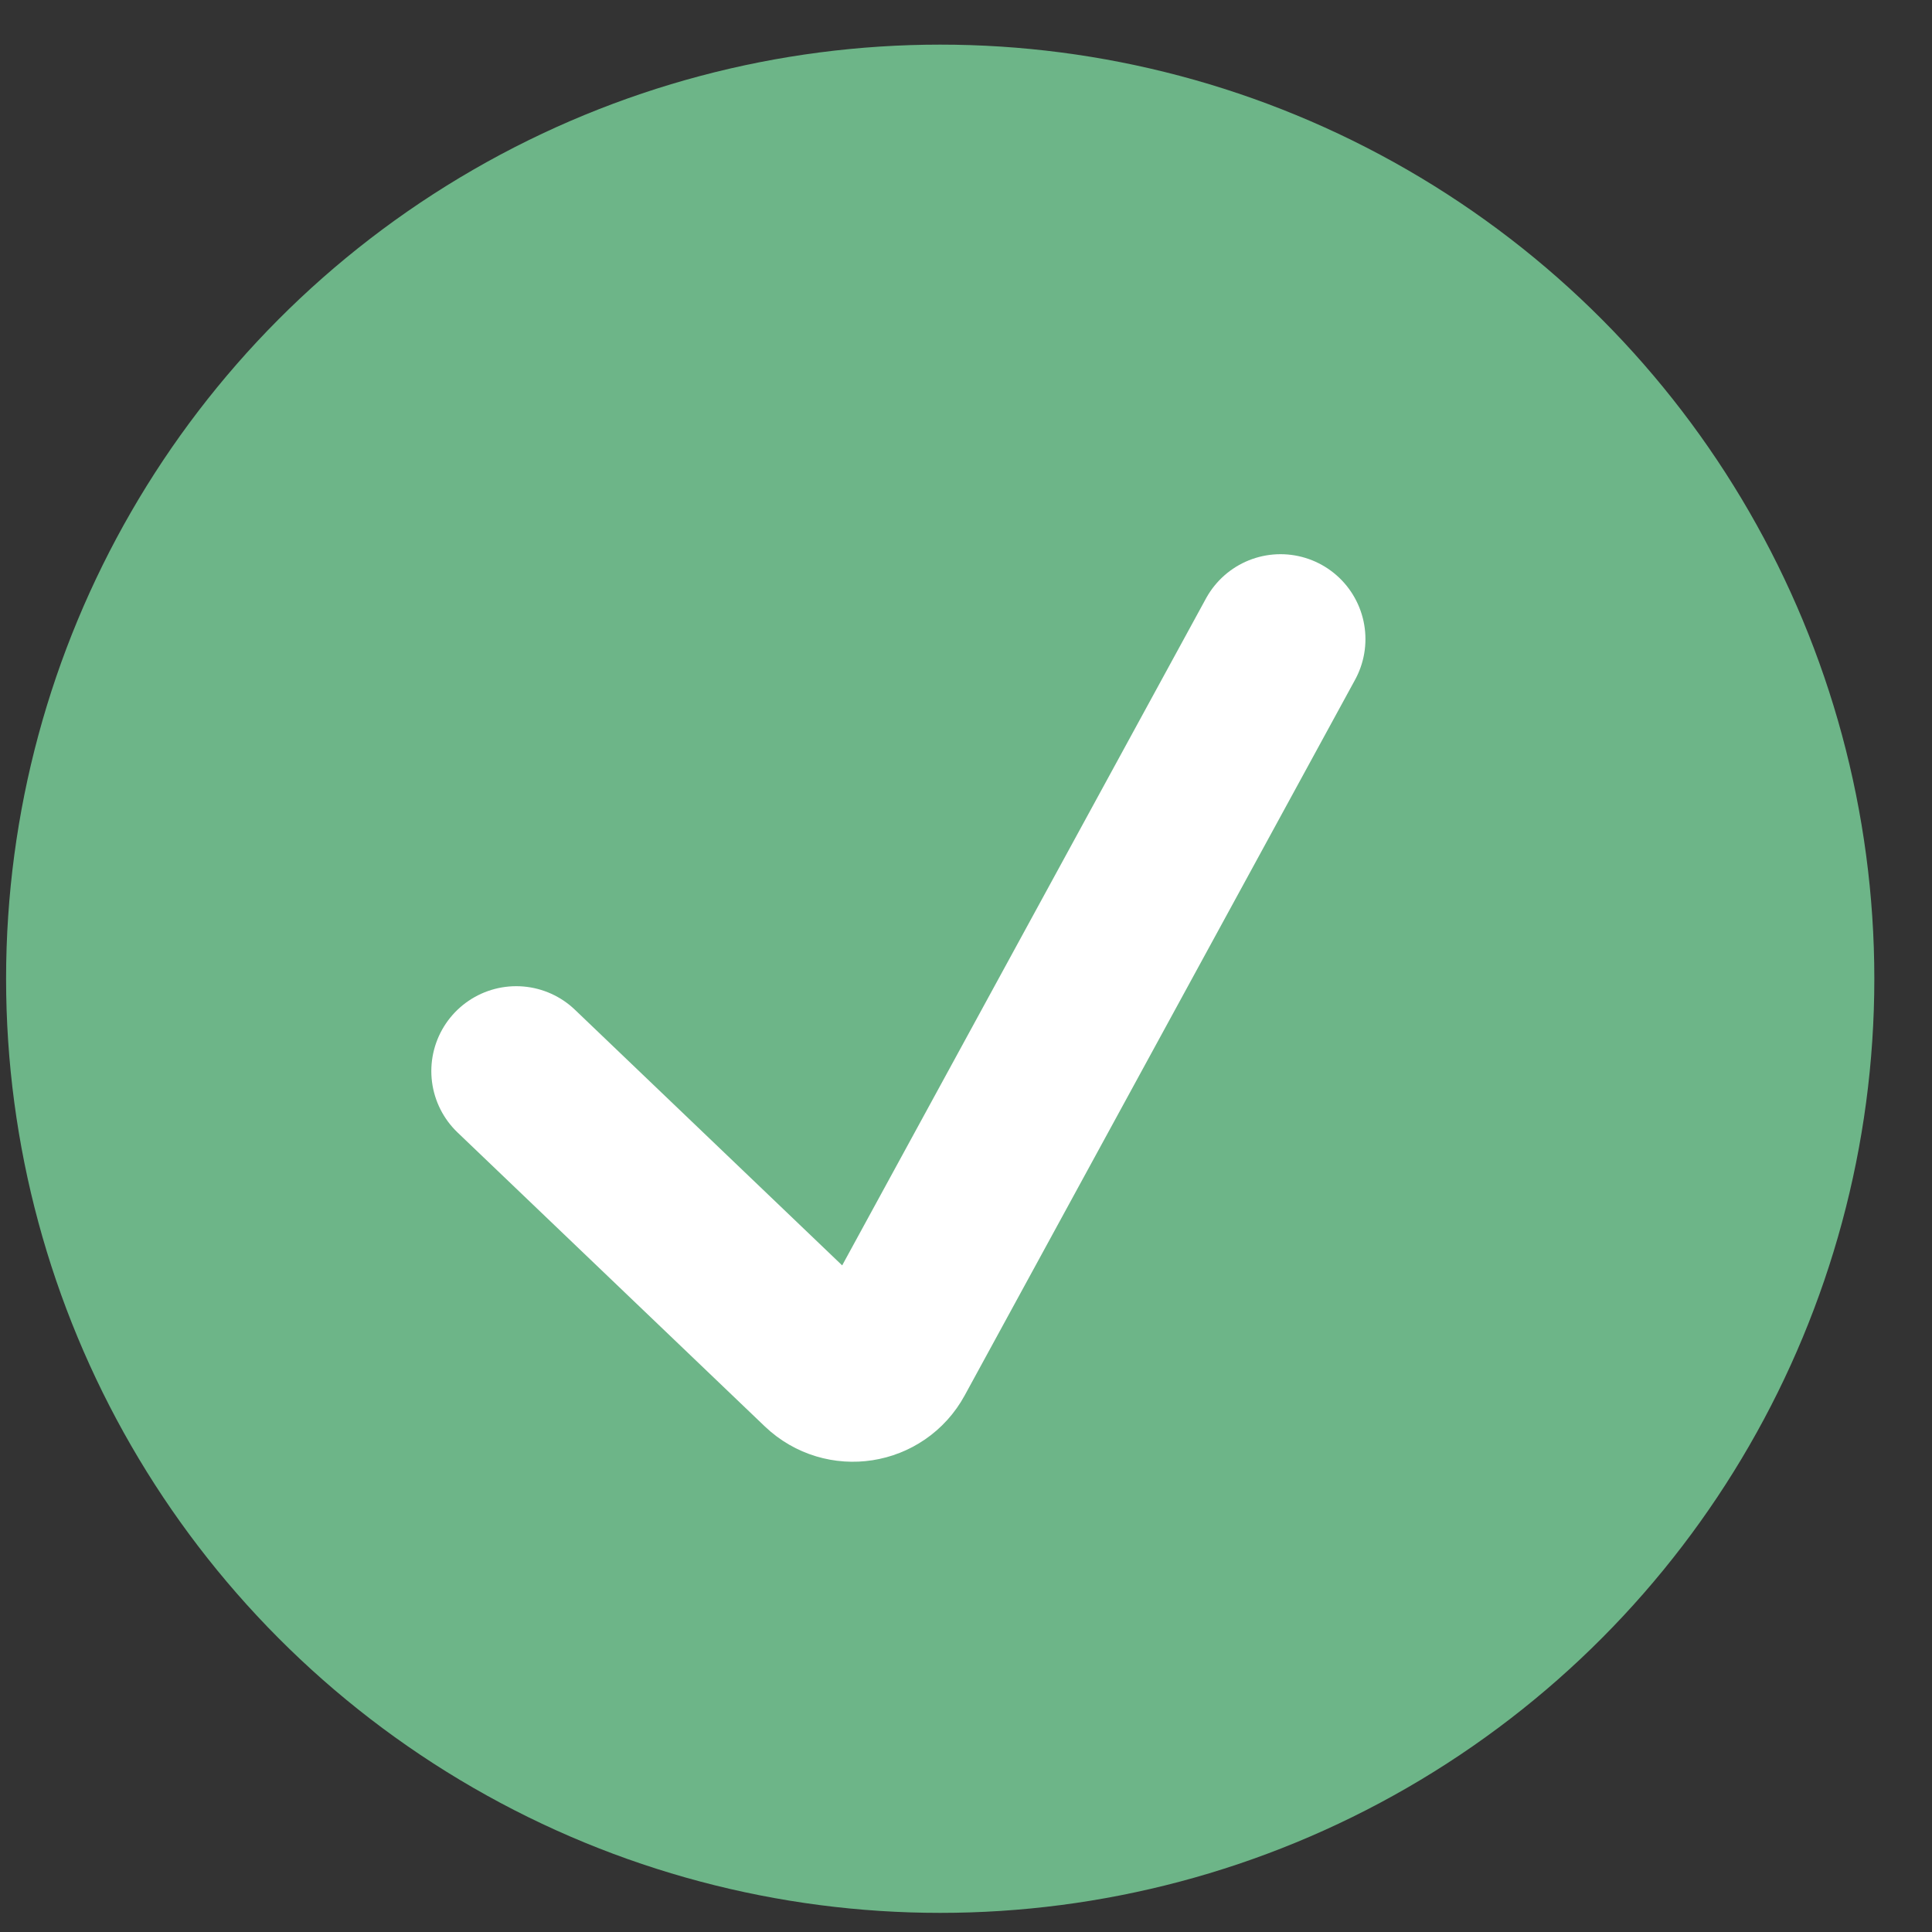
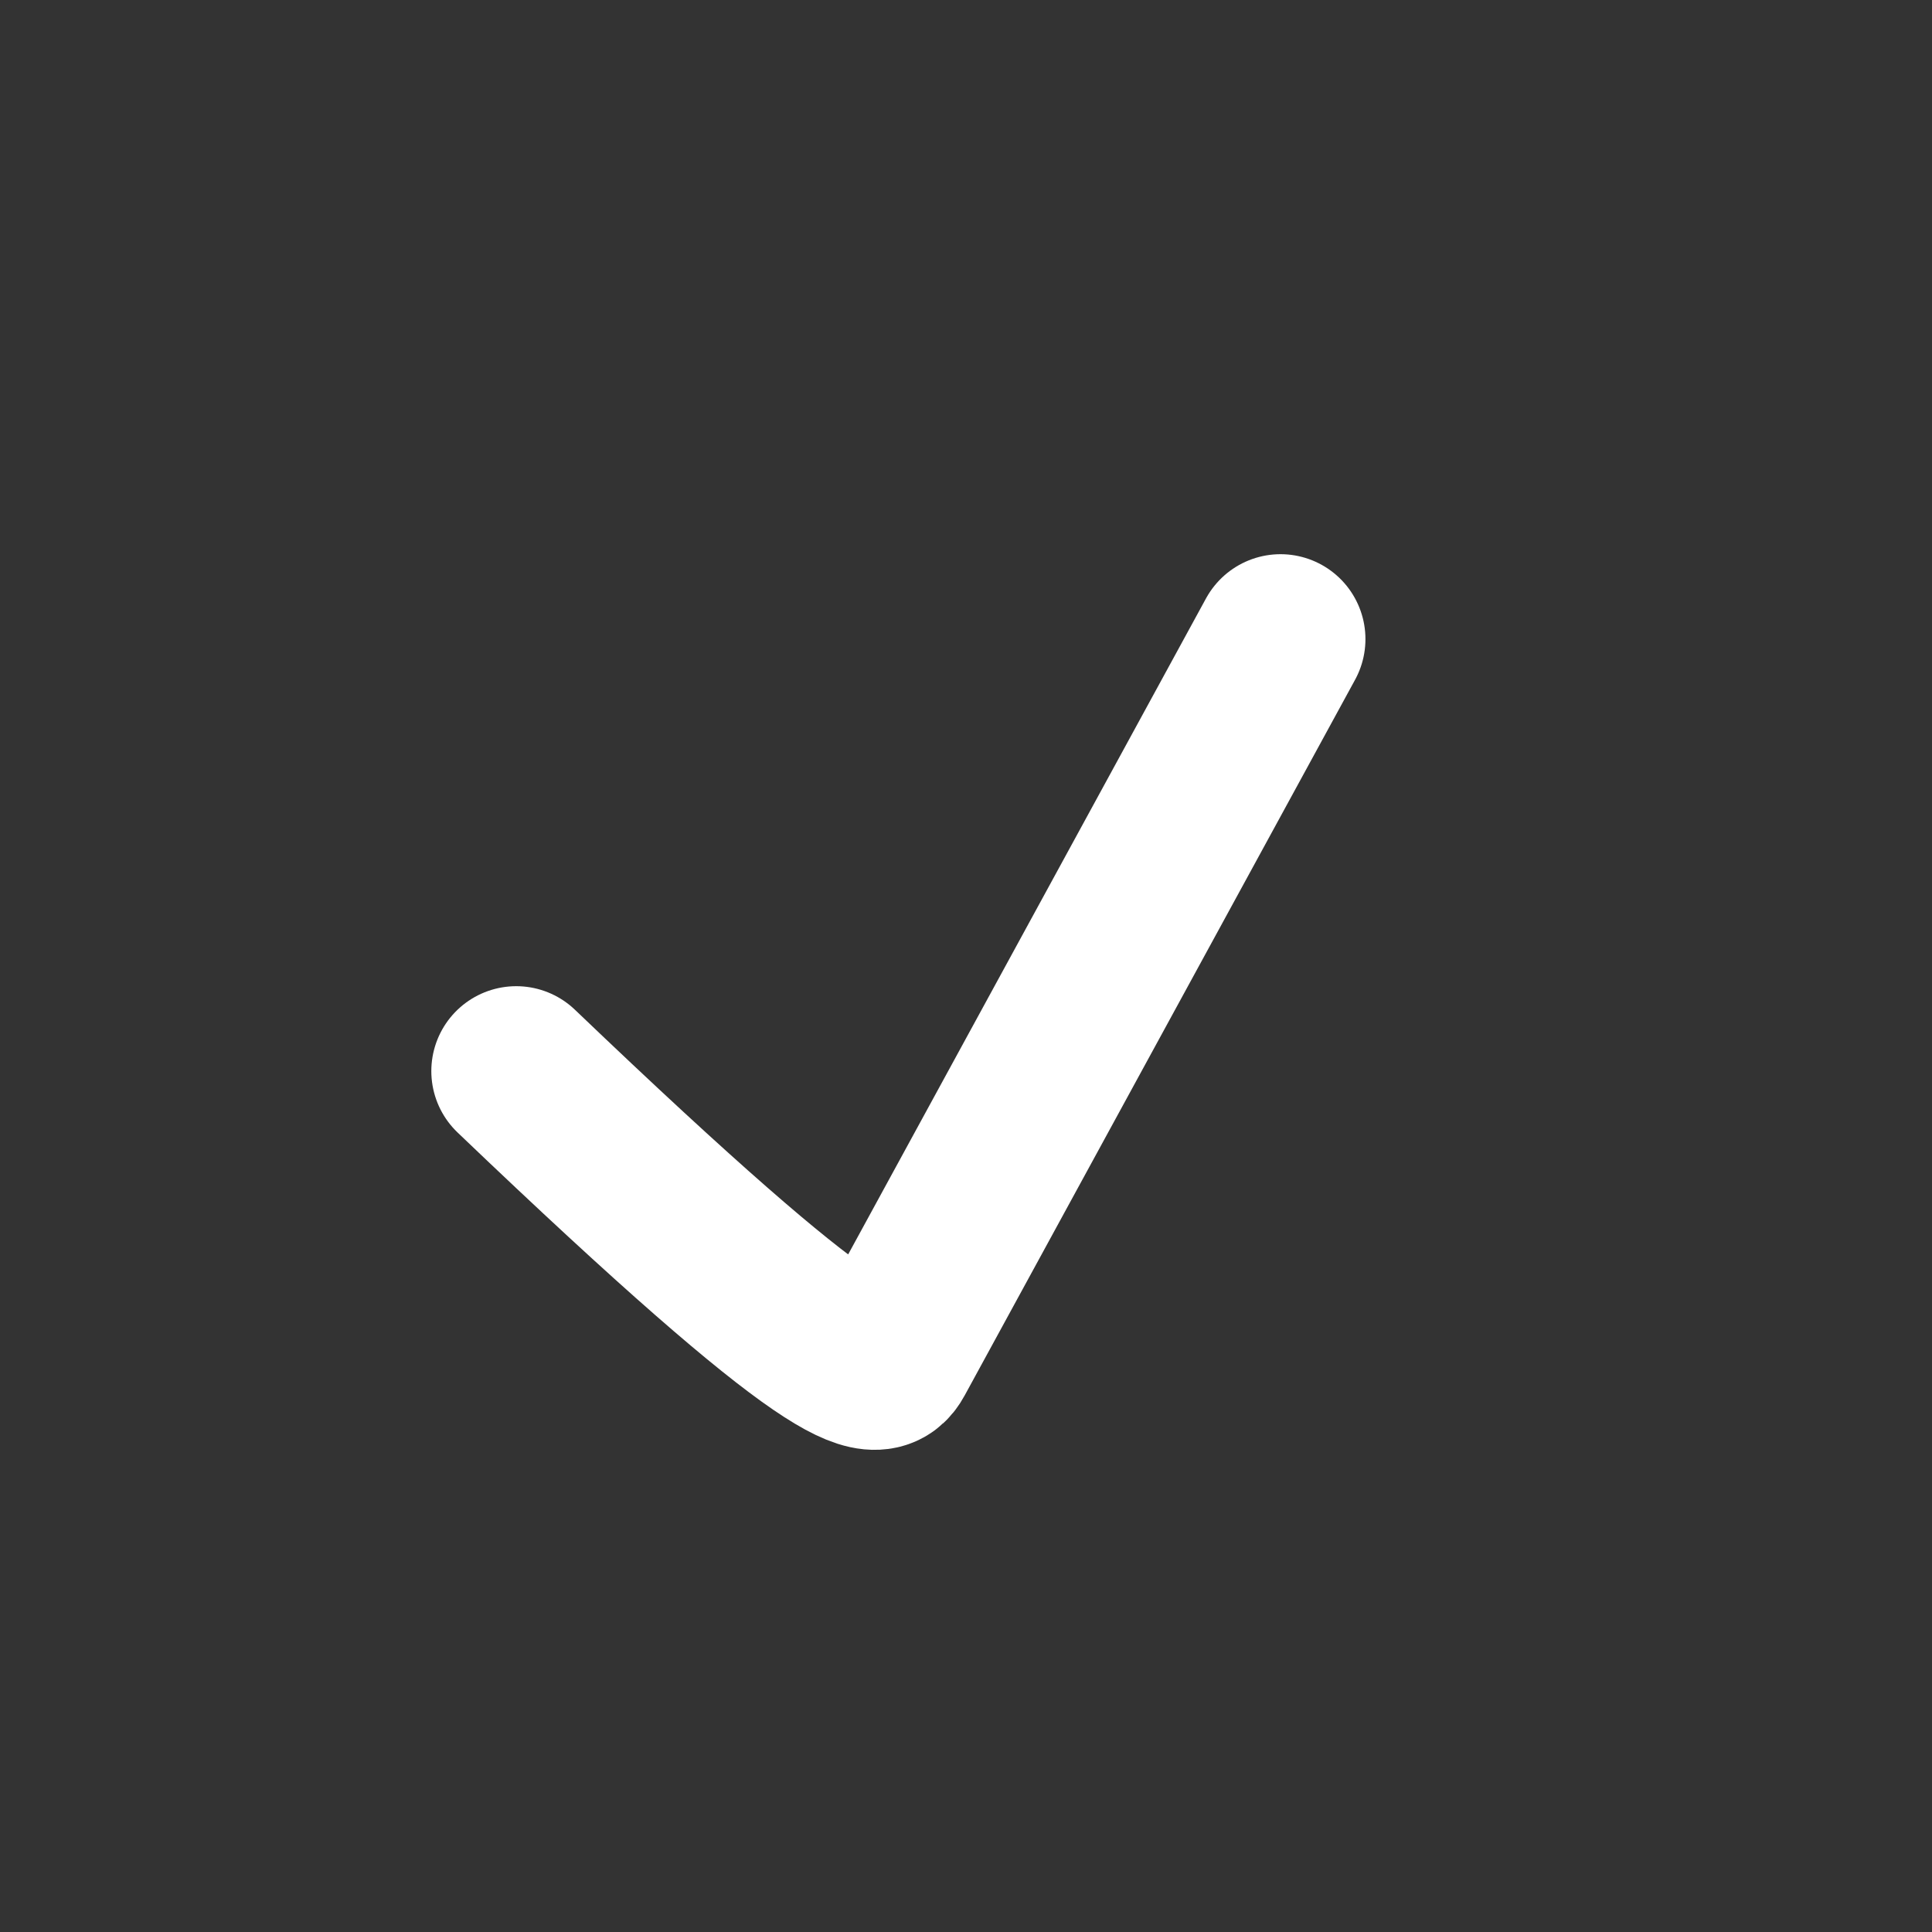
<svg xmlns="http://www.w3.org/2000/svg" width="20" height="20" viewBox="0 0 20 20" fill="none">
  <rect x="0" y="0" width="20" height="20" fill="#333333" stroke="none" />
-   <circle cx="9.733" cy="10.132" r="9.67" fill="#6DB588" />
-   <path d="M5.344 11.088L8.525 14.131C8.735 14.331 9.077 14.278 9.215 14.024L13.256 6.616" stroke="white" stroke-width="1.758" stroke-linecap="round" />
+   <path d="M5.344 11.088C8.735 14.331 9.077 14.278 9.215 14.024L13.256 6.616" stroke="white" stroke-width="1.758" stroke-linecap="round" />
</svg>